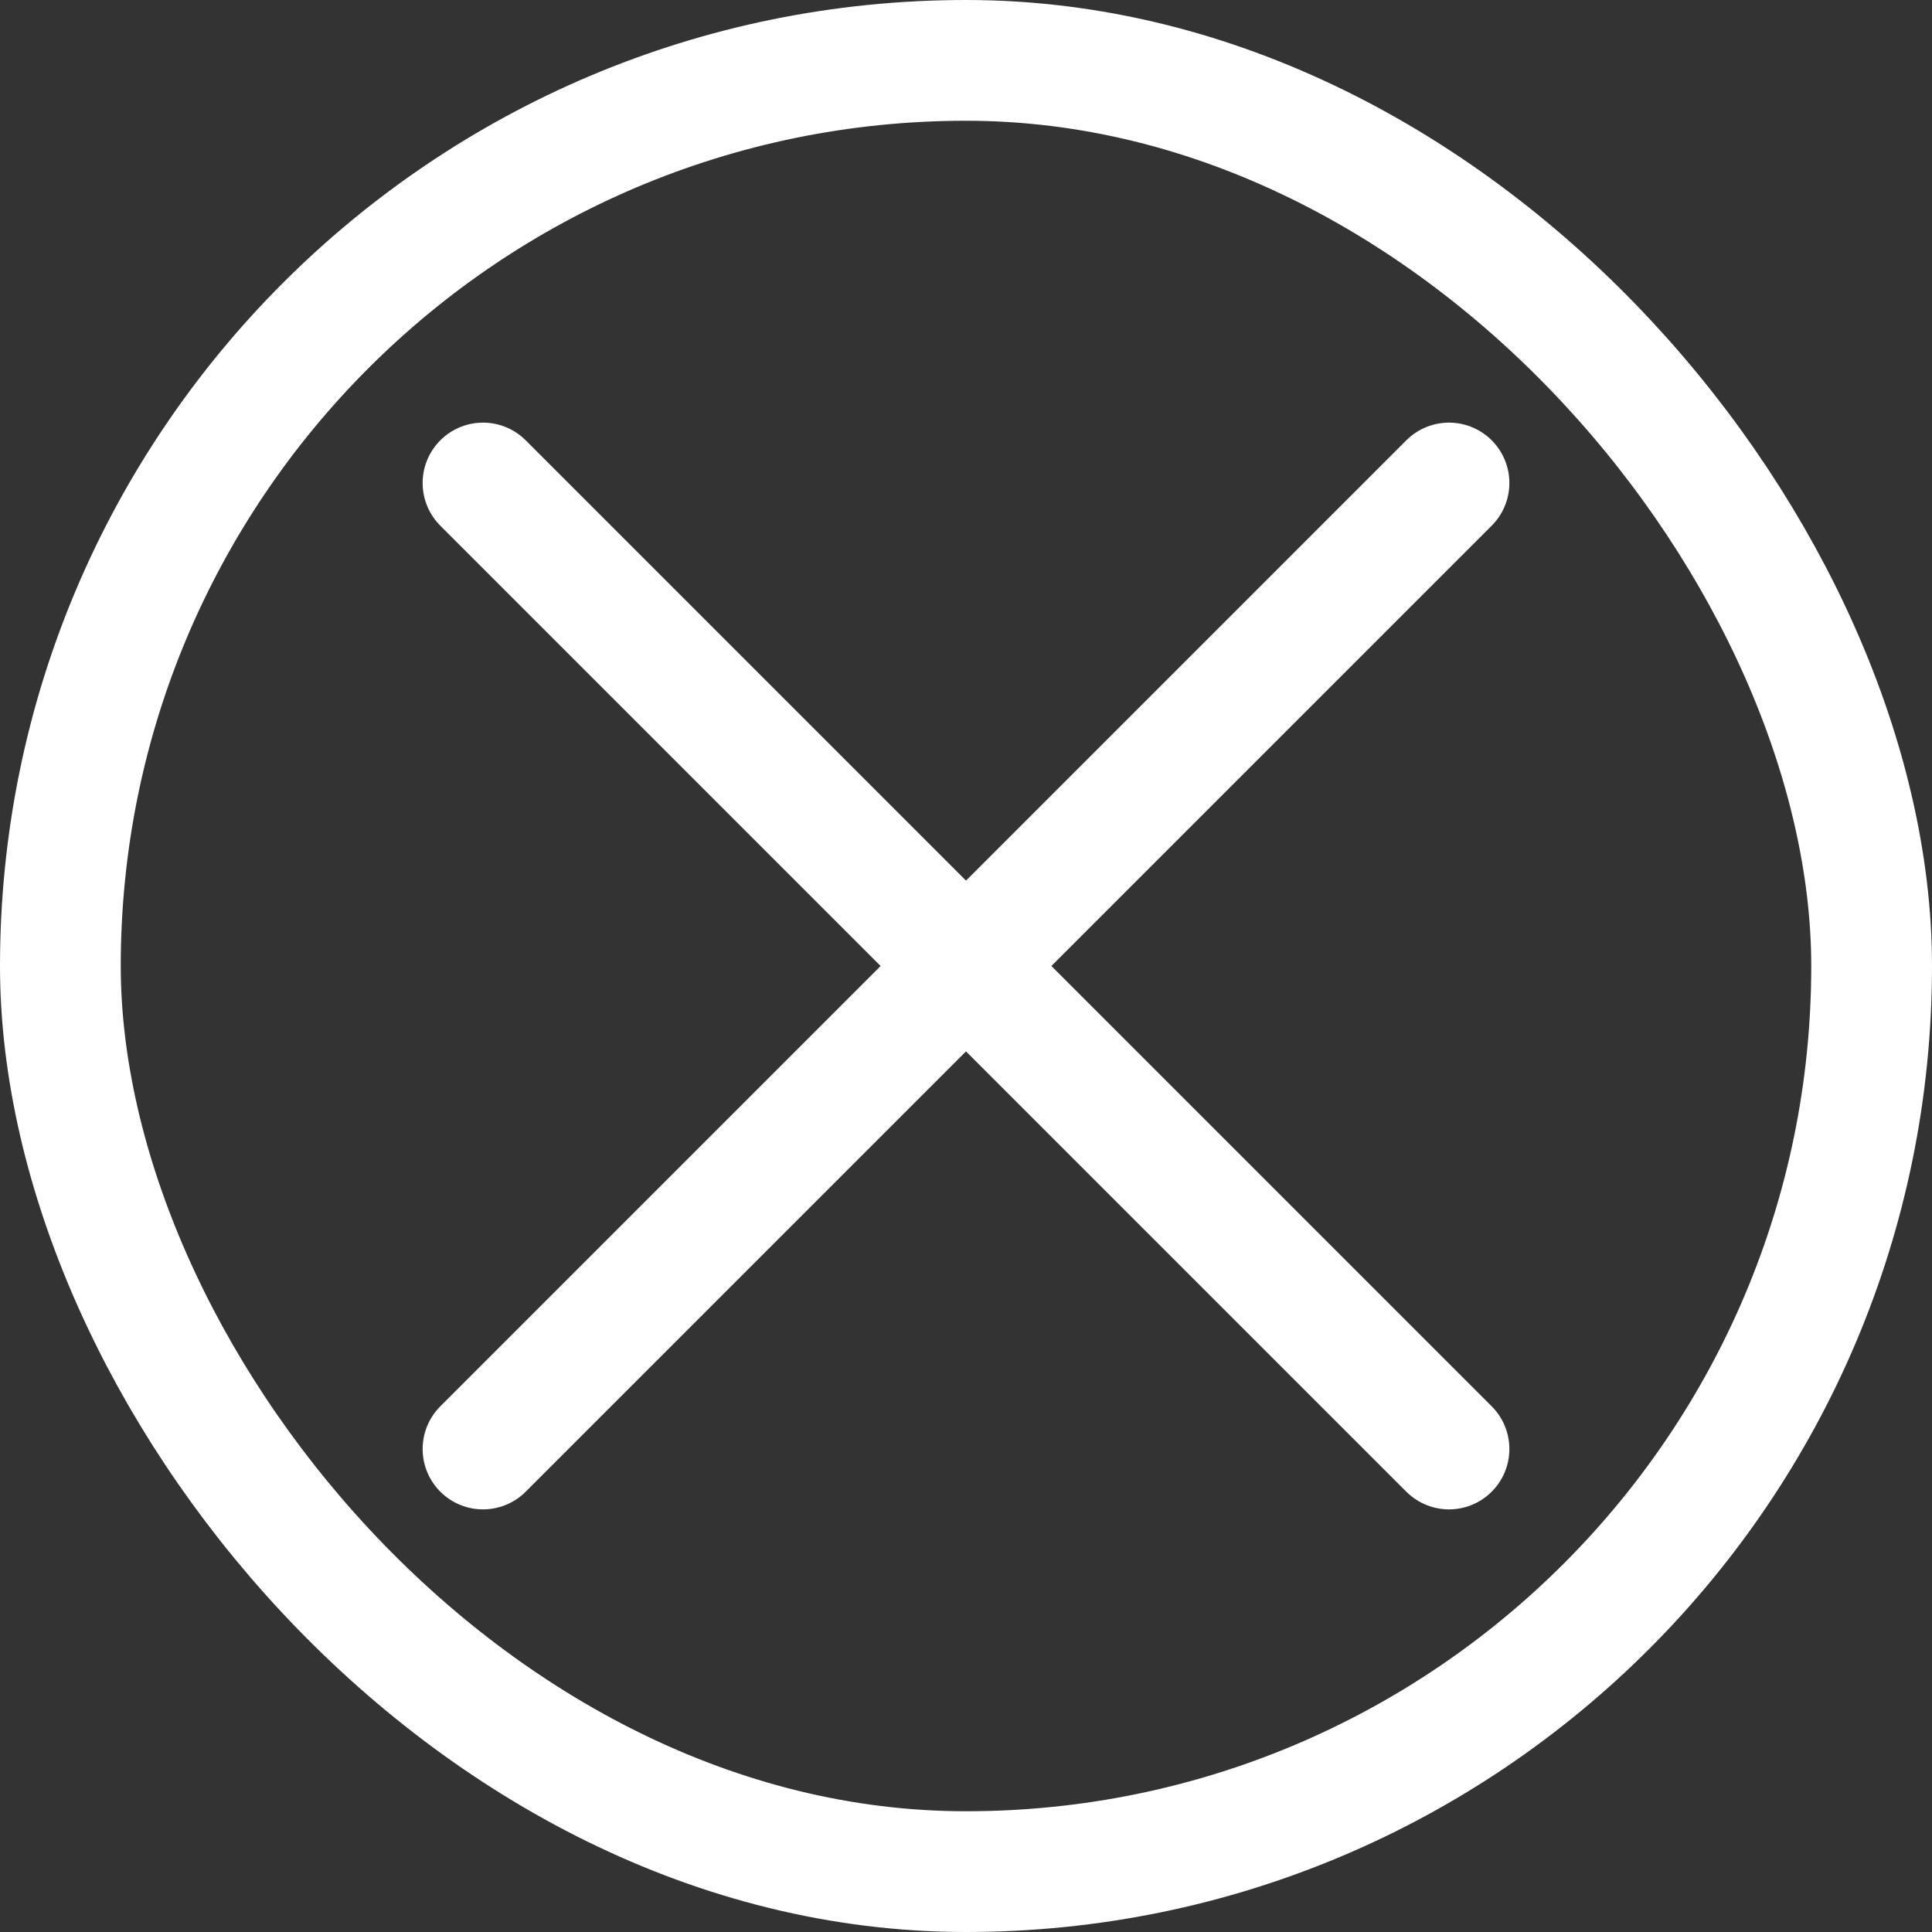
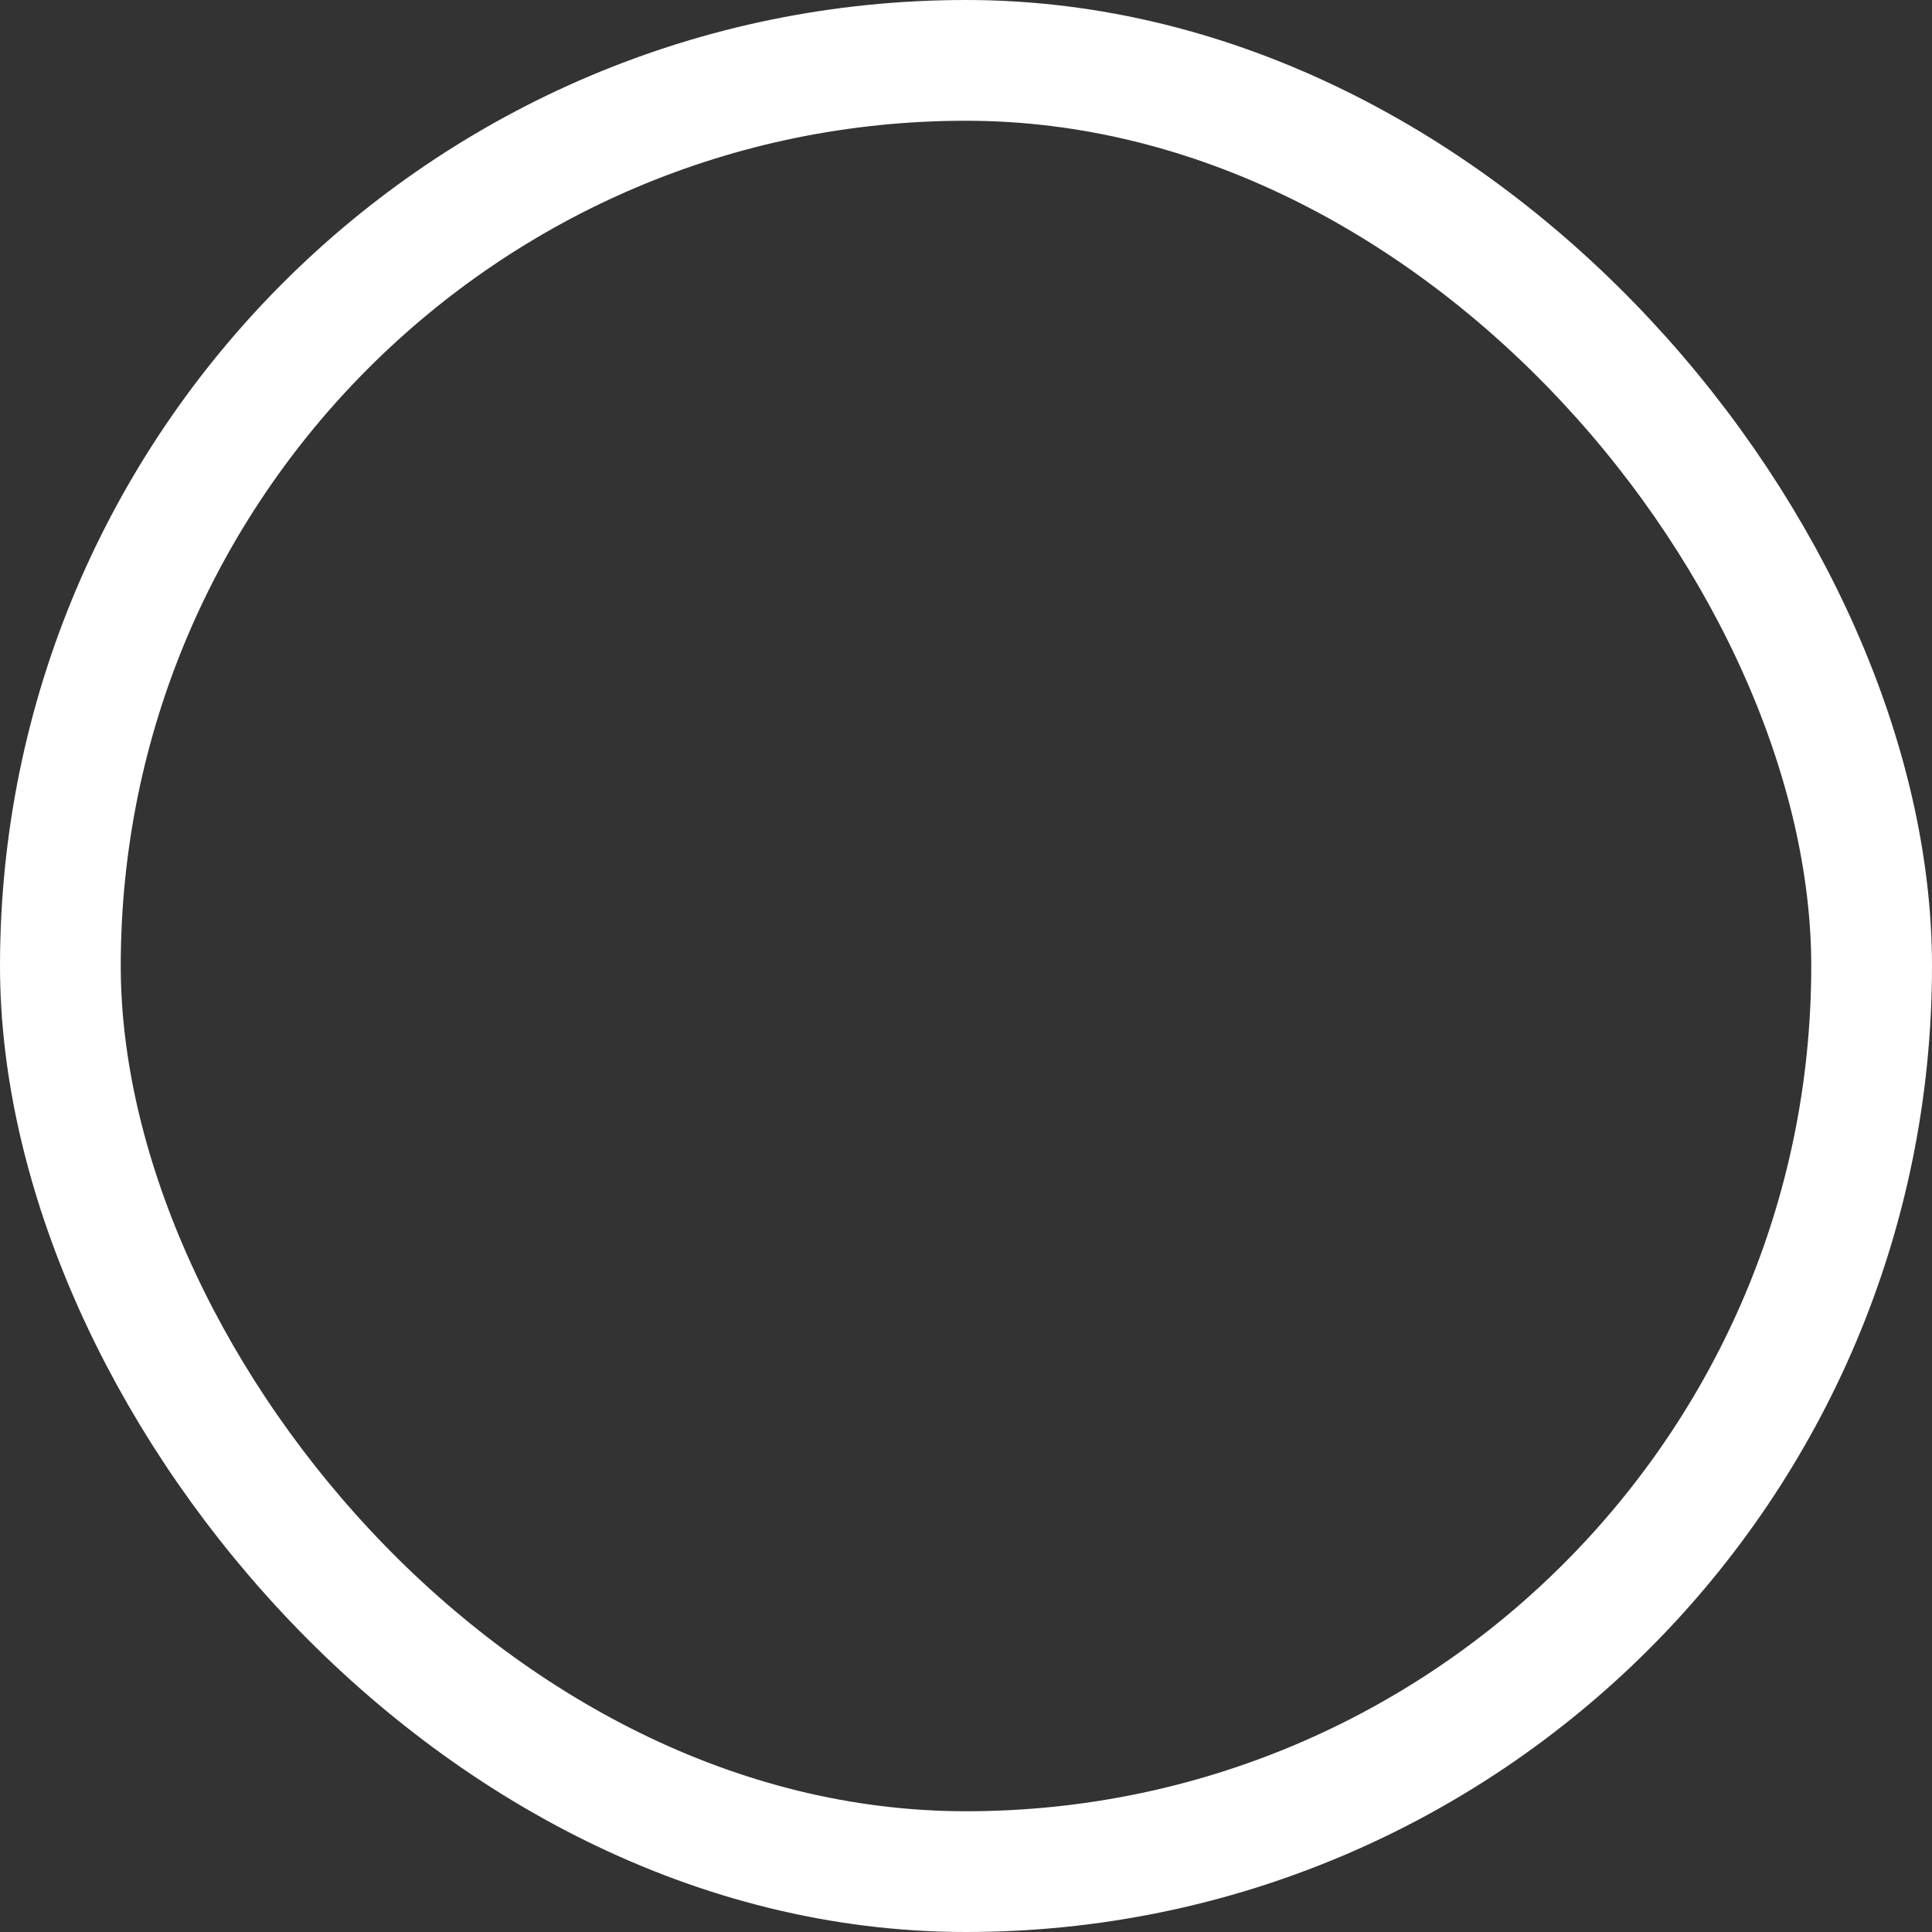
<svg xmlns="http://www.w3.org/2000/svg" width="24" height="24" viewBox="0 0 24 24" fill="none">
  <rect x="0" y="0" width="24" height="24" fill="#333333" stroke="none" />
  <rect x="0.75" y="0.75" width="22.5" height="22.5" rx="11.25" stroke="white" stroke-width="1.5" />
-   <path d="M6 18L18 6M6 6L18 18" stroke="white" stroke-width="1.5" stroke-linecap="round" stroke-linejoin="round" />
</svg>